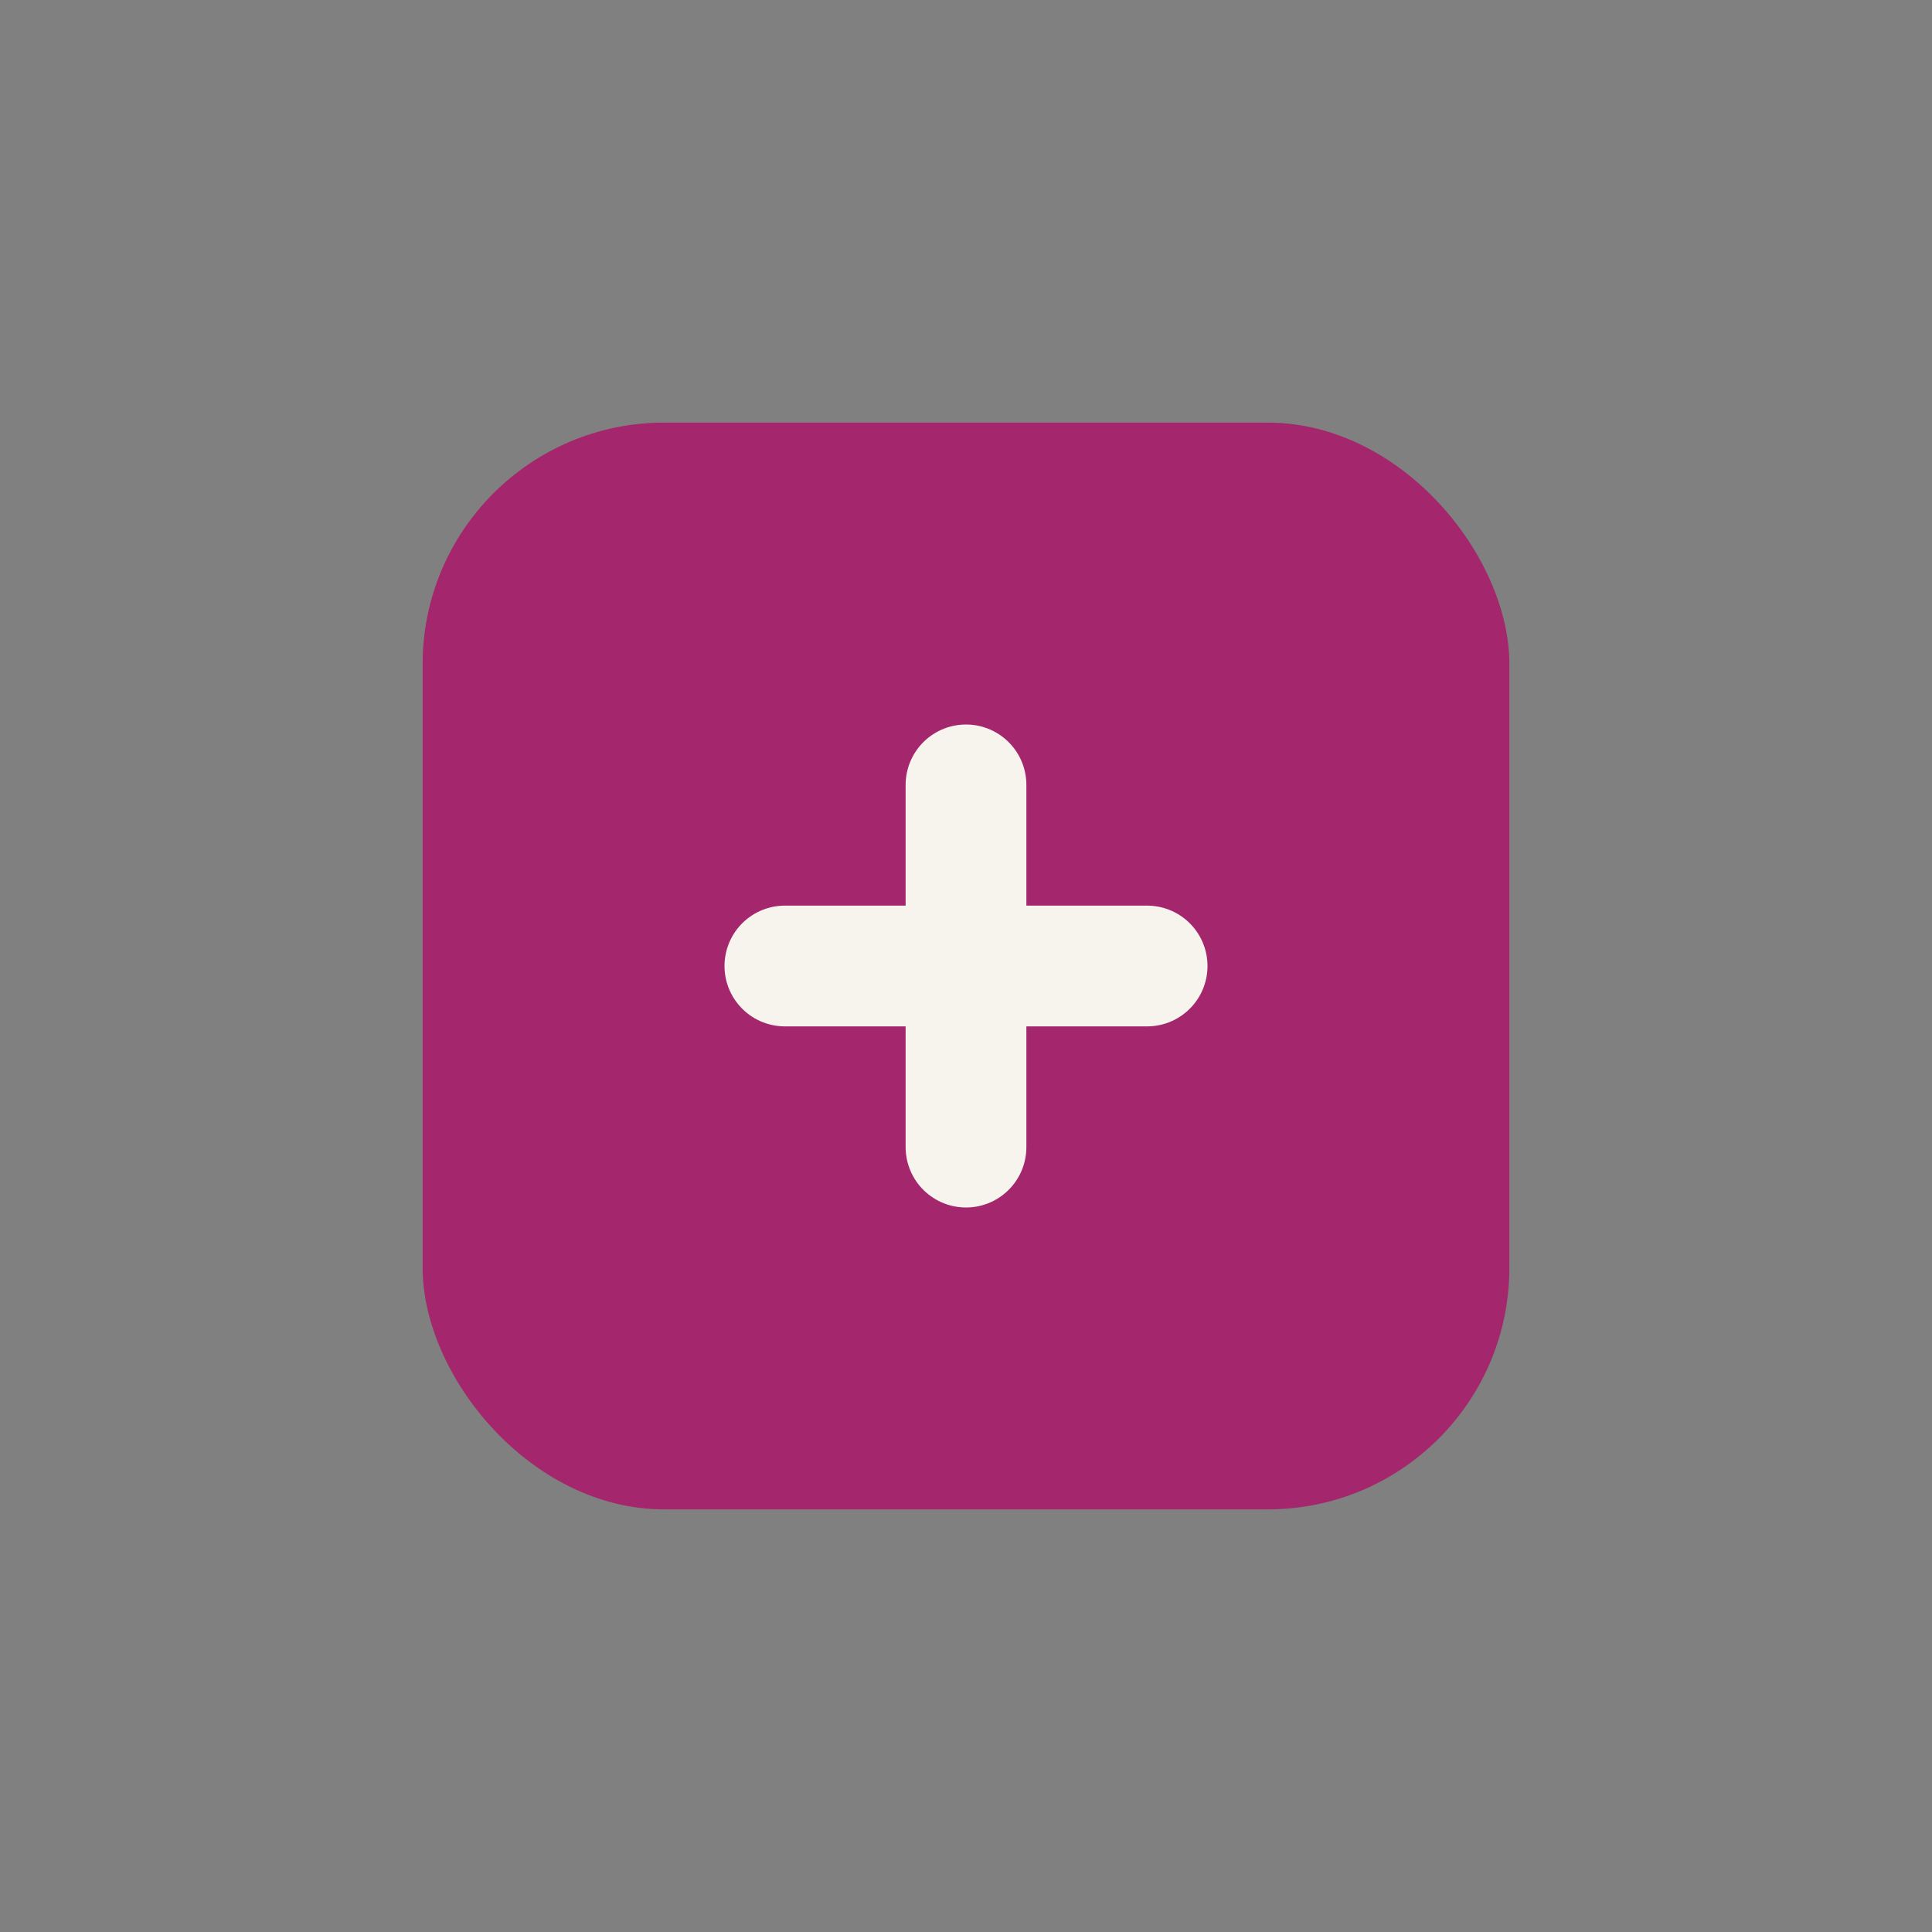
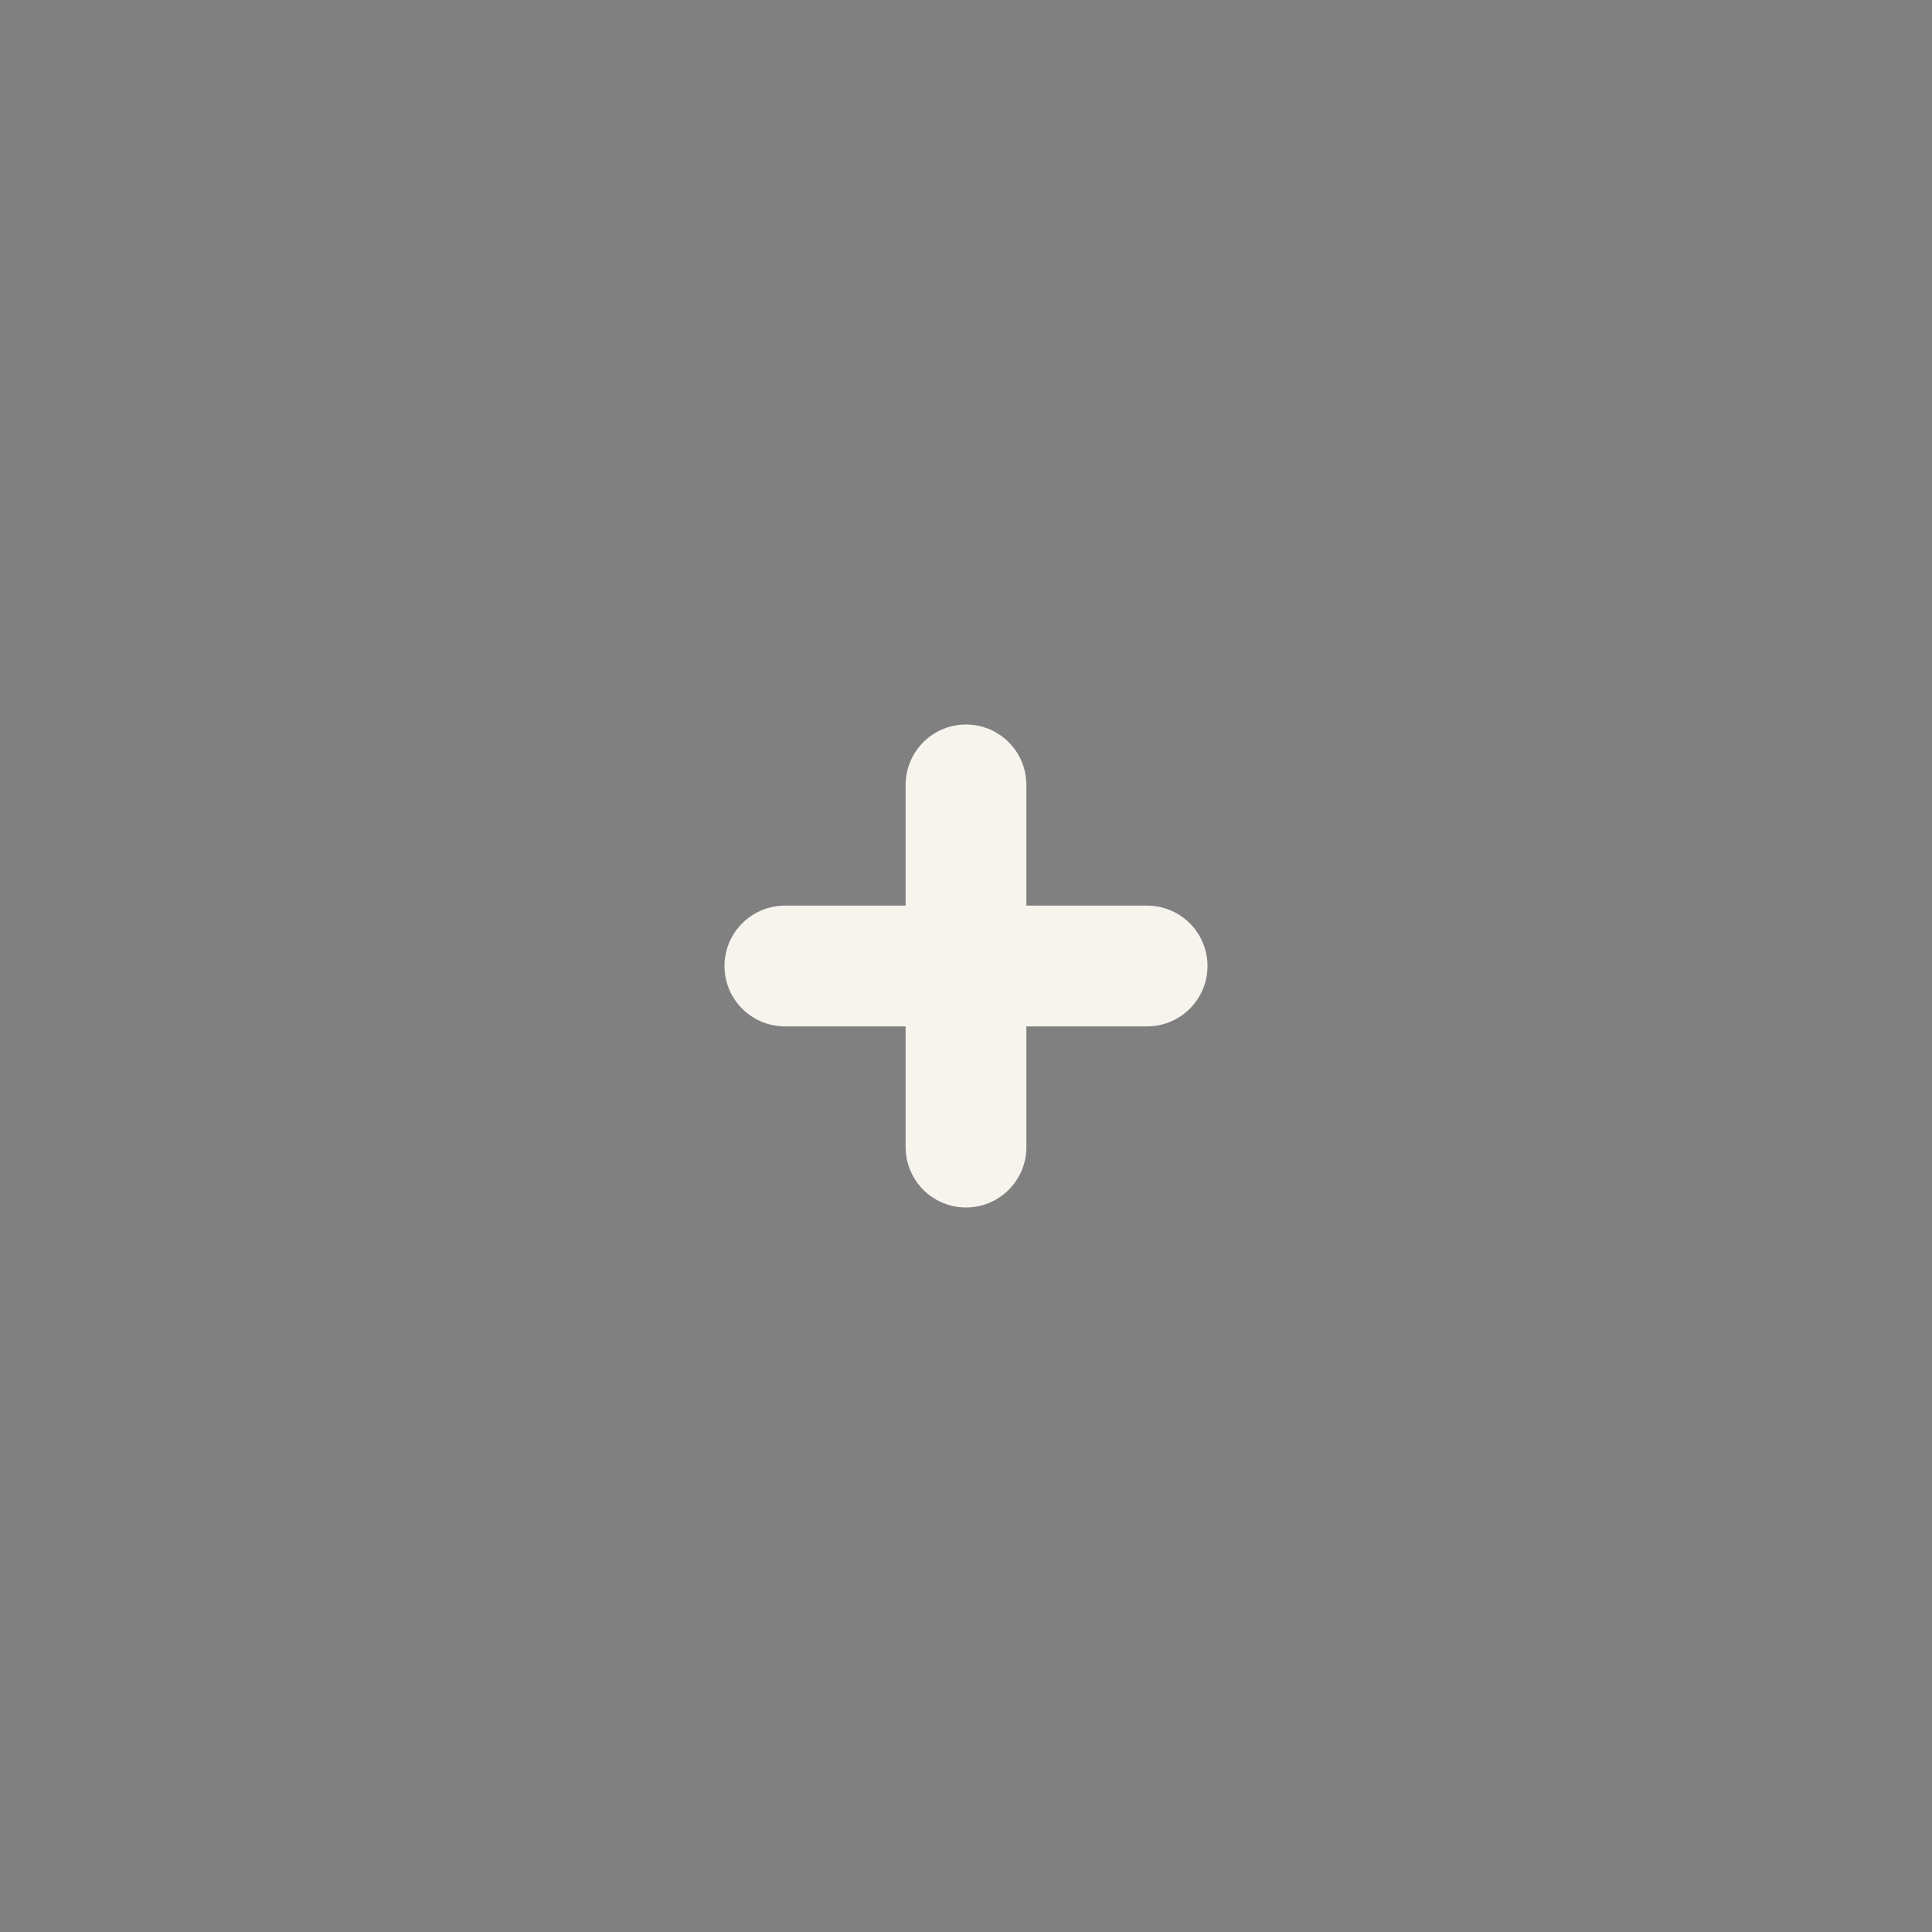
<svg xmlns="http://www.w3.org/2000/svg" width="32" height="32" viewBox="0 0 32 32">
  <rect x="0" y="0" width="32" height="32" fill="#808080" stroke="none" />
-   <rect x="7" y="7" width="18" height="18" rx="4" fill="#A4266C" />
  <path d="M16 13v6M13 16h6" stroke="#F7F4EE" stroke-width="2" stroke-linecap="round" />
</svg>